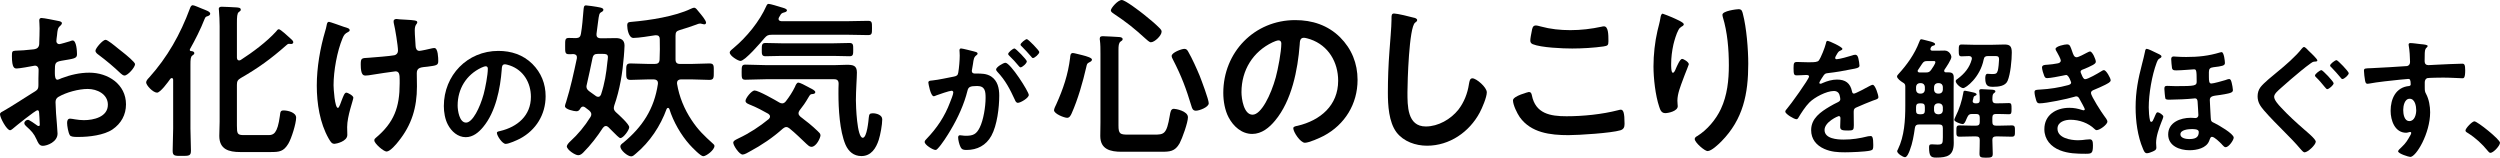
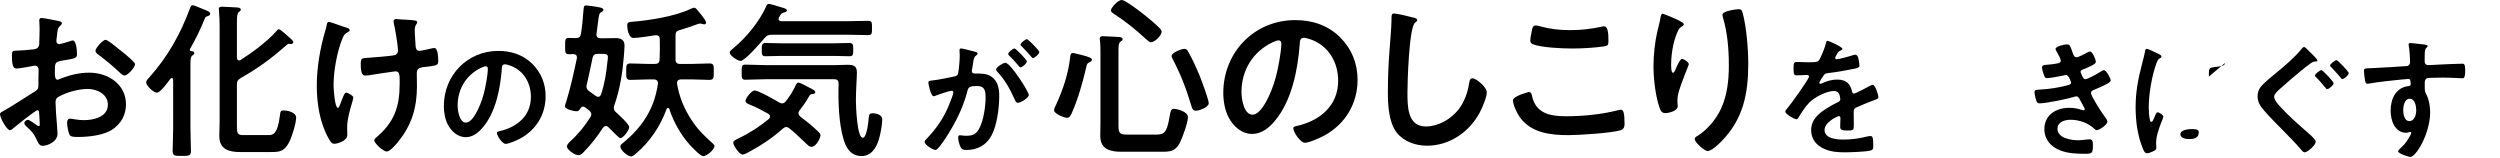
<svg xmlns="http://www.w3.org/2000/svg" enable-background="new 0 0 1370.803 86.476" height="86.476" viewBox="0 0 1370.803 86.476" width="1370.803">
  <g enable-background="new">
    <path d="m20.515 60.459c-1.104 0-12.051 8.831-13.615 10.211-.368.276-.92.736-1.38.736-1.84 0-5.52-6.9-5.52-8.74 0-1.012 1.012-1.287 2.116-1.932 5.152-2.943 10.027-6.256 15.087-9.384 3.496-2.115 3.864-2.207 3.864-5.06v-3.128c0-1.38.092-2.76.092-4.14v-.92c0-1.195-.828-2.115-2.024-2.115-.184 0-.368.092-.552.092-1.748.368-8.004 1.472-9.384 1.472-1.196 0-2.668-.092-2.668-6.808 0-2.484.184-2.852 1.932-2.944 2.852-.092 6.072-.275 8.923-.644 1.196-.092 2.576-.184 3.404-1.104.736-.828.736-1.748.736-2.761.092-2.575.184-5.151.184-7.728 0-1.84-.184-3.955-.184-4.323 0-.736.276-1.38 1.196-1.38 1.38 0 7.543 1.288 9.383 1.655.552.093 1.84.368 1.84 1.196 0 .552-.552 1.104-.92 1.472-1.38 1.104-1.472 2.208-1.748 5.061-.092.552-.184 1.287-.276 2.115 0 .368-.092.92-.092 1.288 0 .828.736 1.564 1.564 1.564.644 0 4.875-1.288 5.795-1.564.46-.184 1.104-.46 1.564-.46 2.116 0 2.392 5.979 2.392 7.544 0 2.392-1.564 2.392-8.556 3.588-3.404.644-3.588 1.287-3.588 5.52v1.288c0 1.563.184 3.588 1.38 3.588.46 0 1.748-.553 2.3-.828 4.875-1.84 9.935-3.036 15.271-3.036 10.211 0 20.055 6.348 20.055 17.387 0 5.704-2.668 10.488-7.36 13.708s-12.971 4.14-18.491 4.14h-1.104c-1.472 0-3.404-.092-3.864-1.012-.828-1.288-1.472-5.061-1.472-6.624 0-1.196.276-2.392 1.656-2.392 1.104 0 4.14.828 7.544.828 5.335 0 13.155-1.748 13.155-8.464 0-5.796-5.888-8.647-11.04-8.647-4.968 0-11.867 1.84-16.191 4.416-1.012.644-1.472 1.563-1.472 2.852 0 1.104.184 4.783.276 6.071.184 1.932.828 10.212.828 11.132 0 4.508-5.612 6.716-8.096 6.716-2.024 0-2.668-1.933-3.404-3.496-1.472-3.312-2.944-4.784-5.612-7.176-.46-.46-1.104-1.012-1.104-1.748 0-1.012 1.104-1.84 2.024-1.84.644 0 3.864 2.208 4.692 2.852.276.276.736.553 1.104.553.552 0 .644-.368.644-.736 0-.092-.184-3.864-.184-4.048 0-.46-.092-.92-.092-1.288-.088-1.655-.088-2.575-1.008-2.575zm46.458-32.107c2.484 1.932 7.083 5.795 7.083 6.808 0 1.748-3.956 6.256-5.795 6.256-.736 0-1.472-.645-2.024-1.104-3.864-3.68-7.912-7.084-12.235-10.304-.644-.46-1.656-1.195-1.656-2.208 0-1.38 4.047-5.979 5.52-5.979 1.104 0 4.876 3.128 6.899 4.784.736.551 1.472 1.195 2.208 1.747z" />
    <path d="m94.944 43.808c0-.46-.184-1.012-.736-1.012-.368 0-.552.184-.828.46-1.104 1.563-5.428 7.543-7.268 7.543-2.208 0-5.979-4.048-5.979-5.611 0-.92.92-1.932 1.563-2.576 10.12-11.224 17.203-23.826 22.447-37.994.276-.735.644-1.748 1.563-1.748.828 0 3.956 1.473 4.968 1.84 2.208.92 4.6 1.564 4.6 2.853 0 .644-.828 1.104-1.38 1.288-1.012.275-1.288.46-1.748 1.655-2.116 5.428-5.152 11.407-8.003 16.468-.092.184-.092.275-.092.367 0 .368.276.645.644.645.736.092 1.84.184 1.84 1.195 0 .553-.368.736-1.104 1.288-.92.645-1.012 2.208-1.012 5.06v34.959c0 4.048.276 8.096.276 12.143 0 2.853-1.104 2.853-4.968 2.853-3.772 0-5.06.092-5.06-2.76 0-4.048.276-8.188.276-12.235zm57.957-27.784c.92 0 5.335 4.141 6.348 5.061.552.46 1.564 1.287 1.564 2.115 0 .276-.276.92-1.104.92-.368 0-.828-.092-1.288-.092-.552 0-1.104.46-1.472.828-8.464 7.451-15.179 12.327-24.931 17.939-1.656 1.012-2.116 1.747-2.116 3.68v22.446c0 4.416.276 5.152 3.772 5.152h13.615c2.668 0 4.876-.828 6.164-10.488.276-2.207.276-3.035 2.116-3.035 2.024 0 6.808 1.012 6.808 3.955 0 3.221-2.576 11.5-4.324 14.352-2.576 4.232-4.876 4.508-9.568 4.508h-16.835c-6.164 0-11.407-1.472-11.407-8.831 0-2.576.184-5.152.184-7.728v-52.529c0-2.944-.184-6.072-.368-8.464 0-.276-.092-.645-.092-.92 0-1.012.828-1.196 1.656-1.196 1.84 0 6.072.276 8.096.368.736.092 2.3.092 2.3 1.196 0 .644-.276.735-1.104 1.38-.92.644-1.012 2.76-1.012 5.979v19.043c.092.736.276 1.472 1.196 1.472.368 0 .552-.092.92-.275 6.439-4.141 14.259-9.936 19.411-15.64.367-.459.827-1.196 1.471-1.196z" />
    <path d="m191.728 16.577c0 .552-.46.735-.92 1.012-1.656.828-2.208 1.563-2.943 3.312-3.036 7.176-4.968 18.031-4.968 25.851 0 1.748.644 12.42 2.392 12.42.736 0 1.656-3.22 2.024-4.048.92-2.3 1.564-4.324 2.576-4.324.828 0 3.864 1.656 3.864 2.76 0 1.196-3.404 10.027-3.404 16.1 0 1.38.092 2.852.092 4.323 0 3.588-6.164 4.876-6.992 4.876-1.472 0-2.024-.828-3.22-2.852-4.876-8.556-6.532-19.319-6.532-29.07 0-9.936 1.84-20.607 4.692-30.175.276-.92.46-1.563.644-2.576.184-.827.276-2.208 1.38-2.208.46 0 7.175 2.393 8.188 2.761 1.838.55 3.127.825 3.127 1.838zm25.758-6.164c.46 0 1.104.184 1.564.184 2.852.276 5.704.185 8.464.645.46.092 1.288.275 1.288.92 0 1.196-1.38 1.012-1.38 4.508 0 2.852.368 5.703.46 8.556.092 1.38.552 2.668 2.116 2.668.736 0 5.795-1.104 6.808-1.38.46-.093.92-.185 1.38-.185 2.024 0 2.116 5.612 2.116 7.176 0 2.3-1.012 2.392-5.796 3.036-3.312.368-5.979.275-5.979 3.495 0 2.484.092 4.968.092 7.36 0 11.499-2.852 21.066-10.119 30.082-1.104 1.472-4.6 5.612-6.532 5.612-1.656 0-6.716-4.416-6.716-6.072 0-.736.276-1.012.736-1.38 10.119-8.464 13.155-16.835 13.155-29.898v-1.932c0-2.853-.184-4.692-2.3-4.692-.736 0-11.499 1.656-13.155 1.933-1.104.184-2.116.368-3.22.368-1.196 0-2.668-.185-2.668-5.98 0-3.588.368-3.588 4.416-3.771 2.576-.184 11.959-.92 14.075-1.38 1.196-.276 1.932-1.288 1.932-2.484 0-2.667-1.564-12.235-2.3-15.087-.092-.275-.092-.736-.092-1.104-.001-.922.827-1.198 1.655-1.198z" />
    <path d="m291.902 35.042c4.825 4.824 7.273 10.873 7.273 17.713 0 10.009-5.256 18.578-14.042 23.259-1.656.863-6.121 2.88-7.849 2.88-1.872 0-4.824-4.465-4.824-6.049 0-.72 1.08-.864 1.8-1.008 9.433-2.232 16.849-8.425 16.849-18.722 0-7.705-4.032-14.617-11.521-17.209-.648-.217-2.088-.648-2.736-.648-1.656 0-1.656 1.584-1.728 2.809-.792 10.513-3.312 23.329-10.225 31.61-2.376 2.88-5.545 5.544-9.505 5.544-4.393 0-7.849-3.168-9.793-6.84-1.584-2.952-2.232-6.841-2.232-10.226 0-16.849 12.889-30.242 29.883-30.242 7.057 0 13.538 2.088 18.65 7.129zm-28.01 2.088c-8.208 3.889-12.961 11.593-12.961 20.737 0 2.665.936 9.361 4.608 9.361 3.6 0 7.632-8.209 9.648-15.554.937-3.456 2.304-10.585 2.304-14.041 0-.72-.36-1.296-1.152-1.296-.575.001-1.871.505-2.447.793z" />
    <path d="m319.904 83.55c-.736.735-1.656 1.563-2.852 1.563-1.748 0-6.255-3.036-6.255-4.876 0-.735 1.104-2.023 1.932-2.76 4.14-3.771 7.912-8.279 11.04-13.339.276-.46.46-.828.46-1.473 0-.92-.552-1.472-1.196-2.115-.736-.552-1.472-1.104-2.3-1.748-.368-.185-.644-.368-1.012-.368-.828 0-1.288.644-1.656 1.288-.46.828-1.104 1.288-2.024 1.288-1.196 0-6.256-1.012-6.256-2.76 0-.645.46-1.84.644-2.393 2.392-7.635 4.232-16.099 5.888-23.918v-.553c0-1.287-.92-1.655-2.024-1.747-.736.092-1.564.092-2.3.092-2.208 0-2.116-1.104-2.116-4.508s-.092-4.416 2.116-4.416c1.288 0 2.576.092 3.864.092 1.656-.092 2.392-.644 2.668-2.3.736-4.231 1.012-8.371 1.38-12.604.184-1.655.092-3.035 1.38-3.035.46 0 2.576.275 3.128.367 4.048.645 6.439.828 6.439 2.024 0 .644-.552 1.012-1.104 1.288-1.196.644-1.288 1.288-1.84 5.52-.184 1.563-.46 3.588-.828 6.348v.552c0 1.38.92 1.932 2.208 1.932h2.116c2.116 0 4.231-.092 6.255-.092 2.852 0 4.784 1.012 4.784 4.14 0 1.473-.276 4.416-.368 5.888-.736 9.107-2.208 18.216-5.244 26.863-.092.46-.276.92-.276 1.472 0 1.012.552 1.656 1.196 2.3 1.472 1.288 7.268 6.531 7.268 8.188 0 1.564-3.22 5.979-4.876 5.979-.644 0-2.576-2.023-4.508-3.955l-2.024-2.024c-.46-.368-.828-.644-1.38-.644-.736 0-1.196.46-1.656 1.012-3.035 4.692-6.715 9.476-10.671 13.432zm1.84-37.167c-.092.368-.184.736-.184 1.104 0 1.196.644 1.84 1.564 2.576 1.196.827 2.392 1.747 3.588 2.575.368.276.736.46 1.288.46.828 0 1.196-.552 1.563-1.288 2.024-6.163 2.852-11.499 3.496-17.938.092-.736.276-1.84.276-2.576 0-1.563-1.104-1.748-2.76-1.748h-2.76c-1.748 0-2.576.553-2.944 2.393-1.011 4.874-2.023 9.659-3.127 14.442zm39.006-.92c0-1.38-1.104-1.932-2.3-1.932h-2.76c-3.312 0-6.624.276-9.936.276-2.484 0-2.392-1.288-2.392-4.508 0-3.312-.092-4.508 2.392-4.508 3.312 0 6.624.275 9.936.275h3.312c1.748 0 2.576-.644 2.668-2.392.184-3.771.184-7.543.092-11.315 0-1.288-.644-2.023-1.932-2.023h-.552c-2.944.46-9.2 1.472-11.959 1.472-2.576 0-3.404-4.784-3.404-6.808 0-1.932.92-1.84 2.484-2.024 9.751-.827 23.643-2.943 32.474-7.175.46-.185 1.196-.553 1.748-.553.92 0 1.564 1.013 2.76 2.484.92 1.104 3.772 4.416 3.772 5.704 0 .46-.368.92-.92.92-.46 0-.92-.185-1.38-.276-.276-.092-.644-.184-.92-.184-.644 0-1.38.275-2.024.552-2.576 1.012-6.164 2.115-9.2 3.035-1.84.553-2.3 1.196-2.3 3.128v12.972c0 1.748.736 2.483 2.484 2.483h6.164c3.312 0 6.624-.275 9.936-.275 2.576 0 2.392 1.288 2.392 4.508s.092 4.508-2.392 4.508c-3.312 0-6.624-.276-9.936-.276h-5.612c-1.104 0-2.208.46-2.208 1.932v.46c1.196 7.176 3.956 13.892 8.003 19.964 3.496 5.335 6.992 8.647 11.683 12.879.46.368.828.736.828 1.288 0 2.208-4.508 5.611-6.164 5.611-1.38 0-5.796-4.508-7.452-6.348-4.692-5.243-8.923-12.511-11.131-19.595-.092-.276-.368-.552-.736-.552s-.552.275-.736.552c-3.404 9.384-9.199 18.123-16.927 24.562-.644.552-1.564 1.472-2.484 1.472-2.024 0-5.98-3.403-5.98-5.428 0-.92.92-1.563 1.564-2.023 10.58-8.739 17.019-18.583 19.043-32.29v-.552z" />
    <path d="m423.127 19.061c-1.932 0-2.668.368-3.955 1.84-1.841 2.208-10.672 12.512-13.156 12.512-1.288 0-5.888-2.76-5.888-4.6 0-.92 1.288-1.748 2.116-2.484 7.176-5.979 14.26-14.627 18.031-23.183.276-.552.552-1.012 1.196-1.012.92 0 5.428 1.38 6.531 1.748 1.932.552 3.496.92 3.496 1.84 0 .644-1.013 1.012-1.564 1.104-1.38.368-1.655.736-2.208 1.748-.184.276-.367.552-.552.92-.184.368-.275.552-.275.92 0 .92.827 1.104 1.472 1.196h37.074c3.495 0 6.991-.185 10.487-.185 2.208 0 2.208.828 2.208 3.956 0 3.036 0 3.864-2.208 3.864-3.496 0-6.992-.185-10.487-.185h-42.318zm14.72 43.053c0 .828.46 1.288 1.012 1.84 3.312 2.484 6.531 5.06 9.476 7.912.644.644 1.563 1.38 1.563 2.3 0 1.38-2.3 6.348-4.968 6.348-1.104 0-1.932-.92-2.668-1.564-3.127-2.943-6.071-5.888-9.383-8.556-.552-.367-1.012-.735-1.748-.735s-1.288.46-1.84.828c-5.52 4.968-11.684 9.107-18.215 12.604-.92.552-2.852 1.655-3.864 1.655-1.84 0-5.152-4.968-5.152-6.531 0-.92 1.104-1.472 2.208-2.024.276-.092.46-.275.736-.368 5.888-2.76 11.5-6.439 16.56-10.579.368-.368.644-.828.644-1.38 0-.736-.46-1.104-.92-1.472-3.68-2.024-5.611-3.128-9.567-4.784-1.104-.46-2.944-1.012-2.944-2.3 0-1.563 3.404-5.703 4.968-5.703 2.115 0 11.315 5.243 13.615 6.623.552.276.92.46 1.563.46.828 0 1.472-.552 1.932-1.104 1.933-2.484 3.68-5.152 5.06-8.004.276-.736.921-2.3 1.841-2.3.827 0 3.68 1.472 5.335 2.392.46.276.828.46 1.013.553.92.46 2.943 1.38 2.943 2.3 0 .735-.736.92-1.288 1.012-1.472.092-1.472.184-2.575 2.023-1.473 2.576-2.944 4.692-4.784 6.992-.277.459-.553.919-.553 1.562zm-17.847-18.675c-3.771 0-7.543.276-11.315.276-2.024 0-2.024-1.013-2.024-4.141 0-3.312.092-4.14 2.116-4.14 3.772 0 7.452.276 11.223.276h37.719c2.208 0 4.415-.185 6.531-.185 3.404 0 5.611.276 5.611 4.232 0 2.852-.552 9.659-.552 15.179 0 2.853.552 20.607 3.772 20.607 2.3 0 3.127-9.384 3.312-11.224.184-1.656.46-2.208 2.208-2.208 2.023 0 5.151.92 5.151 3.312 0 2.943-1.012 8.463-1.932 11.315-1.472 4.507-4.14 8.831-9.476 8.831-4.231 0-7.084-2.483-8.739-6.256-3.22-7.543-3.864-19.778-3.864-27.967 0-1.84 0-3.68.092-5.428 0-1.747-.735-2.483-2.483-2.483h-37.35zm8.832-12.787c-3.036 0-6.072.184-9.107.184-2.116 0-2.024-1.288-2.024-3.588 0-2.483 0-3.68 2.024-3.68 3.035 0 6.071.184 9.107.184h27.874c3.036 0 6.072-.184 9.107-.184 2.116 0 2.024 1.196 2.024 3.68 0 2.576 0 3.588-2.024 3.588-3.035 0-6.071-.184-9.107-.184z" />
  </g>
  <path d="m534.152 28.225c.576.144 1.873.359 1.873 1.151 0 .433-.288.648-.648.937-1.368 1.008-1.512 2.16-1.872 4.752-.144.793-.288 1.801-.504 2.953-.072.288-.144.575-.144.863 0 1.009.72 1.44 1.584 1.44h.864c2.88 0 5.617 0 8.137 1.584 3.6 2.376 4.464 6.48 4.464 10.513 0 6.553-1.152 16.273-4.32 22.034-2.88 5.257-7.777 7.776-13.609 7.776-1.584 0-2.592-.144-3.312-1.655-.648-1.225-1.296-3.816-1.296-5.185 0-.648.216-1.225 1.008-1.225.72 0 1.8.288 3.24.288 3.96 0 5.76-.864 7.561-4.464 2.088-4.104 3.24-11.594 3.24-16.273 0-3.528-.216-6.553-4.608-6.553-4.032 0-4.824.576-5.328 2.592-1.8 7.345-5.329 15.05-9.217 21.53-1.584 2.736-4.969 8.064-7.129 10.225-.288.36-.72.72-1.224.72-1.296 0-5.904-2.735-5.904-4.392 0-.648.576-1.225 1.008-1.656 5.688-5.904 10.009-12.313 12.889-20.018.504-1.297 1.8-4.393 1.8-5.473 0-.648-.504-.937-.936-.937-1.08 0-6.985 2.017-8.281 2.521-.432.144-1.008.504-1.512.504-1.728 0-2.952-7.057-2.952-7.488 0-1.08 1.224-1.08 2.088-1.152 4.033-.432 8.065-1.44 12.025-2.16 1.44-.288 2.088-.72 2.304-2.232.432-2.521.792-6.696.792-9.289 0-1.151-.144-2.664-.144-2.808 0-.576.216-1.08.864-1.08.718 0 6.119 1.368 7.199 1.657zm29.954 23.834c0 1.656-4.536 4.32-5.976 4.32-.937 0-1.368-.937-1.656-1.656-2.736-5.904-5.113-10.585-9.649-15.409-.288-.36-.648-.792-.648-1.225 0-1.296 3.96-3.672 5.112-3.672 2.737 0 12.817 15.841 12.817 17.642zm-1.08-18.434c0 1.152-2.52 3.312-3.456 3.312-.36 0-.72-.505-1.008-.793-1.584-1.943-3.312-3.815-5.112-5.544-.288-.288-.648-.648-.648-1.008 0-.864 2.592-3.024 3.456-3.024.72 0 6.768 6.193 6.768 7.057zm6.841-5.112c0 1.151-2.592 3.312-3.457 3.312-.432 0-.648-.359-1.008-.792-1.656-1.943-3.312-3.744-5.112-5.544-.288-.216-.72-.648-.72-1.009 0-.863 2.736-3.023 3.456-3.023.793-.001 6.841 6.264 6.841 7.056z" />
  <g enable-background="new">
    <path d="m597.415 34.104c-1.52.665-1.425 1.235-1.805 2.755-1.9 8.266-4.56 17.575-7.98 25.271-.475 1.045-1.14 2.47-2.47 2.47-1.615 0-7.22-2.185-7.22-4.18 0-.665.855-2.565 1.235-3.23 3.8-8.455 6.46-16.245 7.6-25.555.095-1.045.095-2.565 1.52-2.565.665 0 4.085.95 5.035 1.141 2.66.665 5.415 1.52 5.415 2.47 0 .758-.76 1.138-1.33 1.423zm35.435 39.711c5.415 0 6.84-.19 8.55-10.355.38-2.09.57-3.8 2.28-3.8.855 0 7.695 1.14 7.695 4.655 0 2.85-3.135 11.59-4.56 14.25-2.565 4.56-5.415 4.655-10.26 4.655h-21.565c-6.175 0-11.685-1.33-11.685-8.646 0-2.47.095-4.94.095-7.41v-37.62c0-2.565 0-5.32-.285-7.315-.095-.285-.095-.76-.095-1.045 0-1.141.76-1.33 1.71-1.33 1.235 0 7.885.38 9.215.475.665.096 1.615.285 1.615 1.141 0 .665-.475.854-1.14 1.33-1.045.76-1.14 2.47-1.14 4.56v41.421c0 4.75.95 5.035 5.415 5.035zm-1.805-50.635c-.855 0-2.28-1.425-2.945-1.995-6.27-5.7-10.165-8.835-17.29-13.585-.57-.38-1.71-1.045-1.71-1.9 0-1.235 3.8-5.7 5.985-5.7 1.9 0 10.165 6.365 12.065 7.885 2.755 2.186 6.555 5.32 8.93 7.791.475.569.855.949.855 1.71 0 2.089-3.8 5.794-5.89 5.794zm24.701 37.525c-1.71 0-2.09-1.33-2.375-2.28-3.04-9.975-5.415-16.436-10.26-25.84-.285-.476-.665-1.33-.665-1.9 0-1.9 5.51-3.896 6.935-3.896 1.14 0 1.615.57 2.185 1.615 2.09 3.61 4.655 9.311 6.27 13.205.95 2.471 4.94 12.921 4.94 15.011-.001 2.185-5.226 4.085-7.03 4.085z" />
    <path d="m734.785 20.425c6.365 6.364 9.595 14.345 9.595 23.37 0 13.205-6.935 24.51-18.525 30.686-2.185 1.14-8.074 3.8-10.354 3.8-2.471 0-6.365-5.891-6.365-7.98 0-.95 1.425-1.14 2.375-1.33 12.445-2.944 22.23-11.115 22.23-24.7 0-10.165-5.32-19.285-15.2-22.705-.855-.285-2.755-.855-3.61-.855-2.185 0-2.185 2.091-2.28 3.705-1.045 13.87-4.37 30.781-13.49 41.706-3.135 3.8-7.315 7.315-12.54 7.315-5.795 0-10.355-4.181-12.92-9.025-2.09-3.896-2.945-9.025-2.945-13.49 0-22.23 17.005-39.9 39.425-39.9 9.309-.003 17.859 2.752 24.604 9.403zm-36.955 2.755c-10.83 5.13-17.1 15.295-17.1 27.36 0 3.515 1.235 12.35 6.08 12.35 4.75 0 10.07-10.83 12.73-20.52 1.235-4.561 3.04-13.966 3.04-18.525 0-.95-.476-1.71-1.52-1.71-.76 0-2.47.665-3.23 1.045z" />
    <path d="m775.159 9.689c.665.095 1.9.475 1.9 1.33 0 .665-.57.95-1.14 1.425-3.325 2.47-4.181 32.585-4.181 38 0 7.41-.189 18.905 10.07 18.905 6.84 0 13.681-3.989 17.86-9.215 3.135-4.085 5.035-8.93 5.795-14.06.285-1.521.476-3.136 1.9-3.136 2.09 0 7.885 4.846 7.885 7.695 0 2.66-2.564 8.646-3.895 11.115-5.7 10.64-16.53 18.146-28.881 18.146-6.27 0-12.825-2.28-16.72-7.315-4.275-5.7-4.75-14.915-4.75-21.851 0-7.505.284-15.01.854-22.515.285-4.37 1.14-13.49 1.14-17.386v-1.045c0-1.425.096-2.375 1.426-2.375 1.617.002 8.838 1.712 10.737 2.282z" />
    <path d="m838.241 50.444c1.234 0 1.52.855 1.71 1.806 1.994 10.07 10.069 11.495 19 11.495 9.12 0 19.475-1.045 28.311-3.325.38-.095 1.045-.285 1.425-.285 1.425 0 2.09 1.615 2.09 7.79 0 1.806-.475 2.945-2.28 3.516-5.035 1.52-22.8 2.66-28.5 2.66-9.88 0-20.521-1.235-26.695-9.881-1.425-2.09-3.705-6.649-3.705-9.215-.001-2.375 8.549-4.561 8.644-4.561zm1.614-33.155c.285-1.614.476-3.325 2.28-3.325.76 0 1.995.381 2.755.57 5.226 1.425 10.641 1.995 16.15 1.995 5.795 0 11.495-.665 17.195-1.9.285-.095.854-.189 1.235-.189 2.375 0 2.47 4.275 2.47 8.17 0 2.28-.476 2.47-2.66 2.851-5.225.76-11.875 1.14-17.195 1.14-5.225 0-17.005-.476-21.66-2.375-.855-.38-1.33-.95-1.33-1.995.001-1.141.475-3.612.76-4.942z" />
    <path d="m923.267 13.3c0 .569-.665 1.045-1.141 1.234-.95.665-1.234.855-1.805 1.9-1.141 2.09-2.186 5.604-2.755 7.979-.761 3.421-1.235 7.126-1.235 10.641 0 .76-.095 4.845.95 4.845.76 0 1.33-1.52 1.71-2.47.475-1.045 2.185-5.13 3.325-5.13.854 0 3.705 1.71 3.705 2.945 0 .284-1.426 3.609-2.28 5.89l-.855 2.28c-1.33 3.609-3.135 7.979-3.135 11.78 0 1.329.19 2.375.19 3.04 0 2.659-5.035 3.8-6.841 3.8-2.09 0-2.755-1.71-3.324-3.516-2.091-6.175-3.136-15.58-3.136-22.135 0-6.271.761-13.396 2.186-19.476.569-2.375 1.234-4.655 1.615-7.03.095-.665.38-2.375 1.234-2.375.285 0 4.465 1.71 5.13 1.995 2.091.952 6.462 2.757 6.462 3.803zm30.019-8.266c1.806 0 1.995 1.14 2.375 2.565 1.995 7.6 2.945 19.475 2.945 27.36 0 16.435-2.755 30.4-14.725 42.561-1.521 1.52-5.415 5.319-7.601 5.319-1.52 0-7.03-4.654-7.03-6.649 0-.761.855-1.33 1.425-1.615 5.416-3.325 10.261-9.12 12.921-14.82 3.515-7.505 4.37-15.865 4.37-23.94 0-8.74-.761-18.146-3.325-26.505-.095-.38-.19-.855-.19-1.235 0-2.091 7.79-3.041 8.835-3.041z" />
  </g>
  <g enable-background="new">
    <path d="m1010.228 26.784c0 .432-.504.72-.863.864-1.152.432-1.44.792-2.377 2.448-.216.359-.72 1.224-.72 1.656 0 .504.36.72.792.72 1.44 0 6.841-1.512 8.353-2.017.504-.216 1.296-.432 1.801-.432 1.224 0 1.584 1.152 1.8 2.16.216.937.576 2.88.576 3.889 0 1.224-2.305 1.512-3.816 1.8-4.536.937-9.073 1.729-13.609 2.232-1.152.144-1.44.288-2.16 1.152-.432.575-2.448 3.672-2.448 4.176 0 .288.288.504.576.504.432 0 .937-.216 1.296-.432 2.448-1.08 5.185-1.872 7.849-1.872 4.608 0 7.272 1.944 8.209 6.48.144.648.36 1.224 1.08 1.224.864 0 7.272-3.456 8.425-4.104.504-.217 1.296-.721 1.872-.721 1.368 0 3.097 5.545 3.097 6.769 0 .864-.793 1.152-2.16 1.584-.288.145-.648.217-1.009.36-2.88 1.08-5.688 2.305-8.496 3.528-1.297.504-1.872.937-1.872 2.376v.937c0 2.232.071 4.393.071 6.624 0 2.593-.359 2.881-3.096 2.881-3.097 0-4.393-.145-4.393-2.017 0-1.584.144-3.168.144-4.681 0-.647-.216-1.224-.936-1.224-.36 0-7.777 3.168-7.777 7.633 0 4.824 6.985 5.256 10.441 5.256 4.824 0 8.713-.647 13.394-1.8.432-.072.936-.144 1.439-.144.937 0 1.44.792 1.44 4.896 0 2.16-.072 2.735-1.656 3.096-2.736.648-10.729.937-13.825.937-4.104 0-7.561-.217-11.377-1.872-4.393-1.944-7.2-5.4-7.2-10.297 0-6.481 5.256-10.01 10.225-12.962 1.44-.863 2.952-1.655 4.464-2.376.721-.36 1.297-.792 1.297-1.656 0-.504-.217-1.512-.36-2.016-.36-1.584-1.512-2.448-3.168-2.448-4.033 0-10.657 3.456-13.466 6.336-2.088 2.089-4.536 5.833-6.048 8.425-.217.36-.505.721-1.009.721-1.296 0-6.12-2.881-6.12-4.177 0-.576.576-1.152.936-1.584 1.656-1.8 12.098-16.273 12.098-17.642 0-.648-.576-.864-1.584-.864-1.152 0-2.809.216-5.041.216-1.584 0-1.872-.359-1.872-4.032 0-2.88.288-3.312 2.088-3.312 1.225 0 3.097.145 5.185.145h2.089c1.872 0 3.816-.072 4.464-.937 1.225-1.584 3.385-7.2 3.889-9.288.144-.792.288-1.513 1.008-1.513.644.003 8.06 3.315 8.06 4.395z" />
-     <path d="m1065.307 70.276c0-1.44-.576-2.017-2.016-2.017h-11.089c-1.368 0-2.017.504-2.232 1.872-.576 4.104-1.296 8.425-2.809 12.313-.359 1.008-1.439 3.744-2.592 3.744s-4.32-2.017-4.32-3.312c0-.288.288-.72.432-1.008 3.528-7.201 4.032-15.985 4.032-23.906v-10.585c0-1.296-.504-1.656-1.512-2.232-.937-.576-3.024-2.088-3.024-3.24 0-.432.432-.864.72-1.224 4.753-5.185 8.929-11.018 11.449-17.642.36-.864.504-1.513 1.152-1.513.504 0 4.032 1.009 4.752 1.152 1.08.288 2.809.72 2.809 1.584 0 .576-.864.792-1.296.864-.648.216-.937.648-1.152 1.225-.072.144-.144.359-.144.504 0 .72.504.936 1.151.936h2.809c1.296 0 2.521-.071 3.816-.071 2.736 0 3.744 2.735 3.744 3.456 0 1.512-2.809 5.616-3.744 6.984-.072.216-.216.36-.216.648 0 .647.504.863 1.008.863h1.368c2.16 0 2.88.793 2.88 2.881s-.071 4.104-.071 6.12v24.626c0 1.656.071 3.385.071 5.041 0 6.984-3.456 8.064-9.648 8.064-2.88 0-3.889-.72-3.889-5.616 0-1.225.216-1.656 1.584-1.656 1.009 0 1.944.144 2.952.144 2.809 0 3.024-.504 3.024-4.032zm-12.673-24.698c-1.224.144-1.872.792-2.016 2.016v1.729c.144 1.224.792 1.872 2.016 2.016h.792c1.225-.144 1.872-.792 2.017-2.016v-1.729c-.145-1.224-.792-1.872-2.017-2.016zm2.808 13.105c0-1.439-.576-2.016-2.017-2.016h-.792c-1.368 0-2.016.576-2.016 2.016v2.089c0 1.368.647 1.872 1.943 1.872h.864c1.44 0 2.017-.576 2.017-2.017zm1.44-25.203c-1.512 0-2.088.216-2.952 1.513l-2.16 3.24c-.144.216-.288.359-.288.647 0 .648.576.864 1.152.864h3.312c1.44 0 2.088-.216 2.952-1.439.576-.793 2.304-3.312 2.304-4.177 0-.72-.575-.648-1.08-.648zm3.6 15.842c.145 1.224.792 1.872 2.017 2.016h.792c1.224-.144 1.872-.792 2.016-2.016v-1.729c-.144-1.224-.792-1.872-2.016-2.016h-.792c-1.225.144-1.872.792-2.017 2.016zm2.809 13.322c1.224-.145 1.872-.721 2.016-2.017v-1.944c-.144-1.224-.792-1.872-2.016-2.016h-.792c-1.225.144-1.872.792-2.017 2.016v1.944c.145 1.296.792 1.872 2.017 2.017zm20.521-5.977c1.225 0 1.729-.504 1.729-1.729.071-1.44-.072-2.952-.217-4.393-.071-.288-.071-.504-.071-.72 0-.864.647-.937 1.296-.937 1.008 0 4.608.217 5.761.288.647.072 1.8.145 1.8.937 0 .504-.36.648-.864 1.008-.792.721-.72 1.656-.792 3.601.072 1.368.648 1.944 2.017 1.944 2.304.072 4.68-.145 6.984-.145 1.512 0 1.512.721 1.512 3.097 0 2.304 0 3.024-1.512 3.024-2.305 0-4.681-.216-6.984-.145-1.44 0-2.017.576-2.017 2.017v2.376c0 1.44.576 2.017 2.017 2.017h1.8c2.305 0 4.536-.145 6.841-.145 1.8 0 1.729 1.008 1.729 3.097 0 2.088.071 3.096-1.729 3.096-2.305 0-4.536-.144-6.841-.144h-1.8c-1.296 0-2.017.504-2.017 1.872 0 2.521.216 4.969.216 7.488 0 1.944-.432 2.305-3.816 2.305-3.023 0-3.456-.433-3.456-2.305 0-2.448.216-4.896.145-7.416 0-1.368-.576-1.944-2.017-1.944h-2.232c-2.304 0-4.536.144-6.84.144-1.801 0-1.729-.936-1.729-3.096 0-2.305 0-3.097 1.8-3.097 2.232 0 4.465.145 6.769.145h2.232c1.44 0 2.017-.576 2.017-2.017v-2.376c0-1.44-.576-2.017-2.017-2.017h-2.16c-1.512 0-2.016.433-2.664 1.801-.145.359-.288.647-.432.936-.648 1.584-1.152 2.809-2.161 2.809-.863 0-4.536-1.296-4.536-2.305 0-.359.504-1.368.648-1.728 2.088-4.177 3.528-8.569 4.32-13.178.072-.647.144-1.08.936-1.08.505 0 3.528.721 4.177.864.648.145 2.16.36 2.16 1.225 0 .287-.432.504-.72.647-.792.36-.864.433-1.08 1.513-.072.288-.145.647-.288 1.08 0 .144-.072.288-.072.432 0 .792.648 1.08 1.368 1.152h.79zm-2.591-24.626c0-.937-.721-1.225-1.513-1.297-1.368.072-2.736.145-4.104.145-1.439 0-1.584-.648-1.584-3.24 0-2.664.145-3.24 1.656-3.24 2.017 0 4.104.144 6.337.144h10.656c2.089 0 4.249-.144 6.337-.144 2.88 0 4.104.72 4.104 4.393 0 4.104-.72 11.881-2.305 15.553-1.224 2.881-5.04 3.24-7.849 3.24-2.52 0-4.392-.144-4.392-4.608 0-.864.071-2.52 1.224-2.52.504 0 1.584.144 2.448.144 2.16 0 2.736-.216 3.24-2.017.288-1.151.648-4.536.648-5.904 0-2.16-.792-1.944-3.816-1.944h-2.305c-1.368 0-2.016.433-2.304 1.872-1.944 9.865-9.793 15.698-11.233 15.698-1.368 0-4.104-2.448-4.104-3.816 0-.648.648-1.009 1.08-1.297 3.745-2.808 6.48-6.048 7.705-10.585.074-.218.074-.361.074-.577z" />
    <path d="m1136.228 28.225c.576 1.656 1.008 3.168 2.448 3.168 1.008 0 4.464-1.872 5.544-2.448.504-.216 1.296-.72 1.801-.72 1.296 0 3.168 4.392 3.168 5.616 0 .864-.864 1.296-1.512 1.729-1.656.936-3.457 1.655-5.185 2.376-.721.288-1.656.504-1.656 1.44 0 .359.216.792.359 1.08.793 2.016 1.297 2.952 2.16 2.952 1.513 0 7.057-3.24 8.569-4.177.432-.288 1.224-.792 1.728-.792 1.225 0 3.673 4.464 3.673 5.545 0 1.08-1.584 1.728-3.024 2.52-1.872.937-3.816 1.801-5.761 2.593-.863.359-2.016.72-2.016 1.943 0 1.585 5.977 10.873 7.272 12.529.576.792 1.729 2.16 1.729 3.097 0 1.656-4.249 4.681-5.833 4.681-.504 0-.792-.217-1.152-.576-3.456-3.385-8.496-5.112-13.249-5.112-3.024 0-7.128 1.151-7.128 4.896 0 5.185 7.344 6.337 11.232 6.337 1.512 0 2.88-.144 4.393-.36.576-.071 1.44-.144 2.088-.144 1.44 0 1.729 1.224 1.729 3.312 0 4.464-.721 4.608-4.104 4.608-4.681 0-9.505-.145-13.897-1.872-5.04-1.944-8.641-5.977-8.641-11.594 0-7.849 6.408-11.736 13.682-11.736 2.592 0 4.68.432 7.128 1.224.217.072.504.145.721.145.359 0 .647-.288.647-.648s-2.304-4.536-2.736-5.257c-.432-.863-.863-1.728-1.943-1.728-.433 0-.648.072-1.009.216-3.744 1.152-15.481 3.601-19.153 3.601-1.225 0-1.513-.721-1.872-1.801-.36-1.151-.864-3.168-.864-4.392 0-1.368 1.296-1.225 3.168-1.368 5.185-.288 10.297-1.08 15.338-2.448.72-.217 1.584-.576 1.584-1.368 0-.145-1.296-4.177-2.736-4.177-.36 0-1.729.36-2.232.433-1.8.359-6.48 1.296-8.209 1.296-.936 0-1.224-.433-1.584-1.225-.432-.936-1.224-3.6-1.224-4.608 0-1.512 1.872-1.439 2.88-1.512 2.376-.145 3.312-.36 5.545-.72.936-.145 1.872-.505 1.872-1.656 0-.721-1.584-3.673-2.017-4.393-.288-.504-.864-1.368-.864-1.872 0-1.513 5.041-2.521 6.265-2.521 1.725-.001 1.869 1.151 2.878 3.888z" />
-     <path d="m1185.187 30.961c0 .575-.648.863-1.008 1.08-.721.432-1.009.72-1.656 2.376-2.593 6.912-4.32 17.138-4.32 24.482 0 2.016.216 5.4.72 7.272.072.359.288.647.72.647.576 0 .937-.792 1.513-2.16.216-.432.432-.936.647-1.512.288-.648.648-1.584 1.297-1.584.72 0 3.096 1.439 3.096 2.376 0 .504-.792 2.448-1.08 3.097-1.296 3.312-2.88 7.704-2.88 11.305 0 .936.144 1.8.144 2.592 0 1.296-.936 1.656-2.016 2.16-.864.36-2.232.937-3.169.937-1.224 0-1.728-1.44-2.16-2.448-2.952-6.841-4.032-15.266-4.032-22.682 0-8.642 1.368-15.554 3.528-23.835.576-2.304 1.225-4.608 1.656-6.912.072-.504.216-1.368.937-1.368.647 0 3.6 1.368 5.256 2.232.79.432 2.807 1.081 2.807 1.945zm34.779 3.6c0 1.44-1.44 1.729-6.337 2.305-1.8.216-2.448.864-2.448 2.664v2.448c0 2.664.145 3.816 1.368 3.816 1.08 0 6.337-1.44 7.633-1.872.576-.216 1.512-.576 2.16-.576.792 0 1.08 1.008 1.368 2.16.216.792.647 3.097.647 3.889 0 1.439-1.439 1.8-7.488 2.735-3.024.433-5.185.433-5.185 2.665 0 1.728.433 7.272.504 9.648.072 2.017.36 2.305 2.16 3.097 1.944.936 10.441 5.76 10.441 7.92 0 1.368-2.736 5.257-4.393 5.257-.648 0-1.152-.504-1.872-1.296-.145-.145-.288-.36-.432-.504-.937-.937-3.889-3.889-5.185-3.889-.864 0-1.009.792-1.513 2.088-1.512 4.177-6.912 5.257-10.873 5.257-5.328 0-11.665-2.305-11.665-8.641 0-6.625 6.697-9.145 12.313-9.145 1.08 0 2.232.144 2.664.144.937 0 1.584-.72 1.584-1.584 0-1.225-.359-5.904-.432-7.417-.072-.936-.36-1.8-1.513-1.8-.144 0-.359.072-.575.072-3.385.359-9.577.647-12.962.647-.72 0-2.231.145-2.592-.576-.216-.432-.576-4.752-.576-5.328 0-1.152.216-1.656 1.44-1.656 1.439 0 3.096.145 4.752.145 10.585 0 11.521-.217 11.521-2.448 0-6.409-.216-6.769-1.513-6.769-.863 0-6.769.575-9.648.575-1.296 0-2.088-.071-2.376-1.296-.145-.576-.433-4.248-.433-4.896 0-.864.36-1.439 1.368-1.439.216 0 .648 0 .937.071 1.296.145 4.464.217 5.904.217 6.625 0 12.241-.576 18.649-2.521.145-.072.648-.145.792-.145 1.302.001 1.806 4.97 1.806 5.978zm-24.41 39.099c0 2.088 3.096 2.593 4.68 2.593 3.169 0 5.401-.648 5.401-3.889 0-1.656-2.736-1.584-3.889-1.584-1.801 0-6.192.36-6.192 2.88z" />
+     <path d="m1185.187 30.961c0 .575-.648.863-1.008 1.08-.721.432-1.009.72-1.656 2.376-2.593 6.912-4.32 17.138-4.32 24.482 0 2.016.216 5.4.72 7.272.072.359.288.647.72.647.576 0 .937-.792 1.513-2.16.216-.432.432-.936.647-1.512.288-.648.648-1.584 1.297-1.584.72 0 3.096 1.439 3.096 2.376 0 .504-.792 2.448-1.08 3.097-1.296 3.312-2.88 7.704-2.88 11.305 0 .936.144 1.8.144 2.592 0 1.296-.936 1.656-2.016 2.16-.864.36-2.232.937-3.169.937-1.224 0-1.728-1.44-2.16-2.448-2.952-6.841-4.032-15.266-4.032-22.682 0-8.642 1.368-15.554 3.528-23.835.576-2.304 1.225-4.608 1.656-6.912.072-.504.216-1.368.937-1.368.647 0 3.6 1.368 5.256 2.232.79.432 2.807 1.081 2.807 1.945zm34.779 3.6c0 1.44-1.44 1.729-6.337 2.305-1.8.216-2.448.864-2.448 2.664v2.448zm-24.41 39.099c0 2.088 3.096 2.593 4.68 2.593 3.169 0 5.401-.648 5.401-3.889 0-1.656-2.736-1.584-3.889-1.584-1.801 0-6.192.36-6.192 2.88z" />
    <path d="m1270.652 33.121c0 .72-1.08.647-1.512.647-.864.072-1.368.36-2.017.864-1.8 1.296-3.6 2.664-5.328 4.104-3.744 3.096-7.488 6.265-11.089 9.505-1.584 1.44-3.744 3.168-3.744 4.824 0 1.8 2.376 4.393 3.6 5.688 4.033 4.393 8.569 8.497 13.033 12.385 1.225 1.08 6.192 5.113 6.192 6.553 0 1.729-4.392 5.833-6.12 5.833-.792 0-1.8-1.297-2.304-1.872-2.736-3.24-5.688-6.265-8.713-9.289-3.816-3.889-7.777-7.776-11.377-11.953-1.944-2.305-3.385-4.393-3.385-7.633 0-1.8.504-3.528 1.584-4.969 1.801-2.376 6.769-6.336 9.289-8.424 4.104-3.312 10.153-8.569 13.321-12.674.288-.288.792-.936 1.224-.936.721 0 1.801 1.296 2.305 1.8.866.866 5.041 4.683 5.041 5.547zm8.929 12.528c0 1.009-2.592 3.24-3.528 3.24-.359 0-.792-.575-1.368-1.224-1.512-1.8-2.808-3.456-4.68-5.257-.288-.216-.648-.647-.648-1.008 0-.864 2.736-2.952 3.528-2.952.719.001 6.696 6.266 6.696 7.201zm8.281-5.544c0 1.08-2.521 3.24-3.456 3.24-.433 0-.721-.433-1.009-.792-1.656-1.944-3.24-3.816-5.04-5.616-.288-.217-.72-.648-.72-1.009 0-.864 2.735-2.952 3.527-2.952.722.001 6.698 6.265 6.698 7.129z" />
    <path d="m1327.244 24.192c1.728.144 3.888.359 3.888 1.008 0 .36-.216.576-.432.792-.504.36-1.08.936-1.152 3.024-.072 1.512-.072 3.096-.072 4.608 0 1.368.793 2.088 2.089 2.088.576 0 3.384-.216 4.176-.216 3.528-.145 11.233-.576 14.329-.576 1.152 0 1.656.432 1.656 3.672 0 4.393-.863 4.32-1.584 4.32-1.008 0-6.408-.359-10.44-.359-1.296 0-7.993.072-8.785.288-1.008.359-1.368 1.368-1.368 2.376v2.521c0 2.016.072 2.592.721 3.744 1.584 2.952 2.231 6.769 2.231 10.081 0 11.593-7.704 24.481-10.873 24.481-.863 0-6.696-1.8-6.696-3.096 0-.576 1.225-1.584 1.656-2.017 2.736-2.592 3.385-3.816 5.185-6.984.144-.36.36-.648.36-1.08 0-.216-.217-.504-.505-.504-.216 0-.359 0-.575.072-.505.144-1.152.359-1.656.359-6.265 0-8.569-6.769-8.569-12.024 0-6.625 2.881-12.962 10.153-13.609.359-.072.864-.288.864-.864 0-2.664-.505-3.024-1.297-3.024-.575 0-3.888.36-4.752.433-3.744.359-13.033 1.368-16.489 2.088-.36.072-.721.144-1.08.144-1.152 0-1.225-1.008-1.44-1.943-.216-1.225-.576-3.961-.576-5.185 0-1.44.648-1.297 4.177-1.44 1.944-.072 18.865-1.008 19.514-1.152 1.08-.288 1.584-1.152 1.584-2.232 0-2.231-.288-6.769-.72-8.929-.072-.216-.072-.359-.072-.576 0-.575.36-.863.936-.863 1.653-.002 3.886.43 5.614.574zm-9.505 36.075c0 2.161.504 6.121 3.384 6.121 2.881 0 3.744-3.673 3.744-5.904 0-2.232-.647-6.337-3.6-6.337-2.808-.001-3.528 3.959-3.528 6.12z" />
-     <path d="m1356.762 66.531c1.656 0 14.041 9.938 14.041 11.737 0 1.584-3.601 5.545-5.257 5.545-.576 0-1.08-.648-1.439-1.08-3.097-3.816-6.77-7.201-10.945-9.793-.504-.288-1.296-.721-1.296-1.368-.001-1.224 3.671-5.041 4.896-5.041z" />
  </g>
</svg>